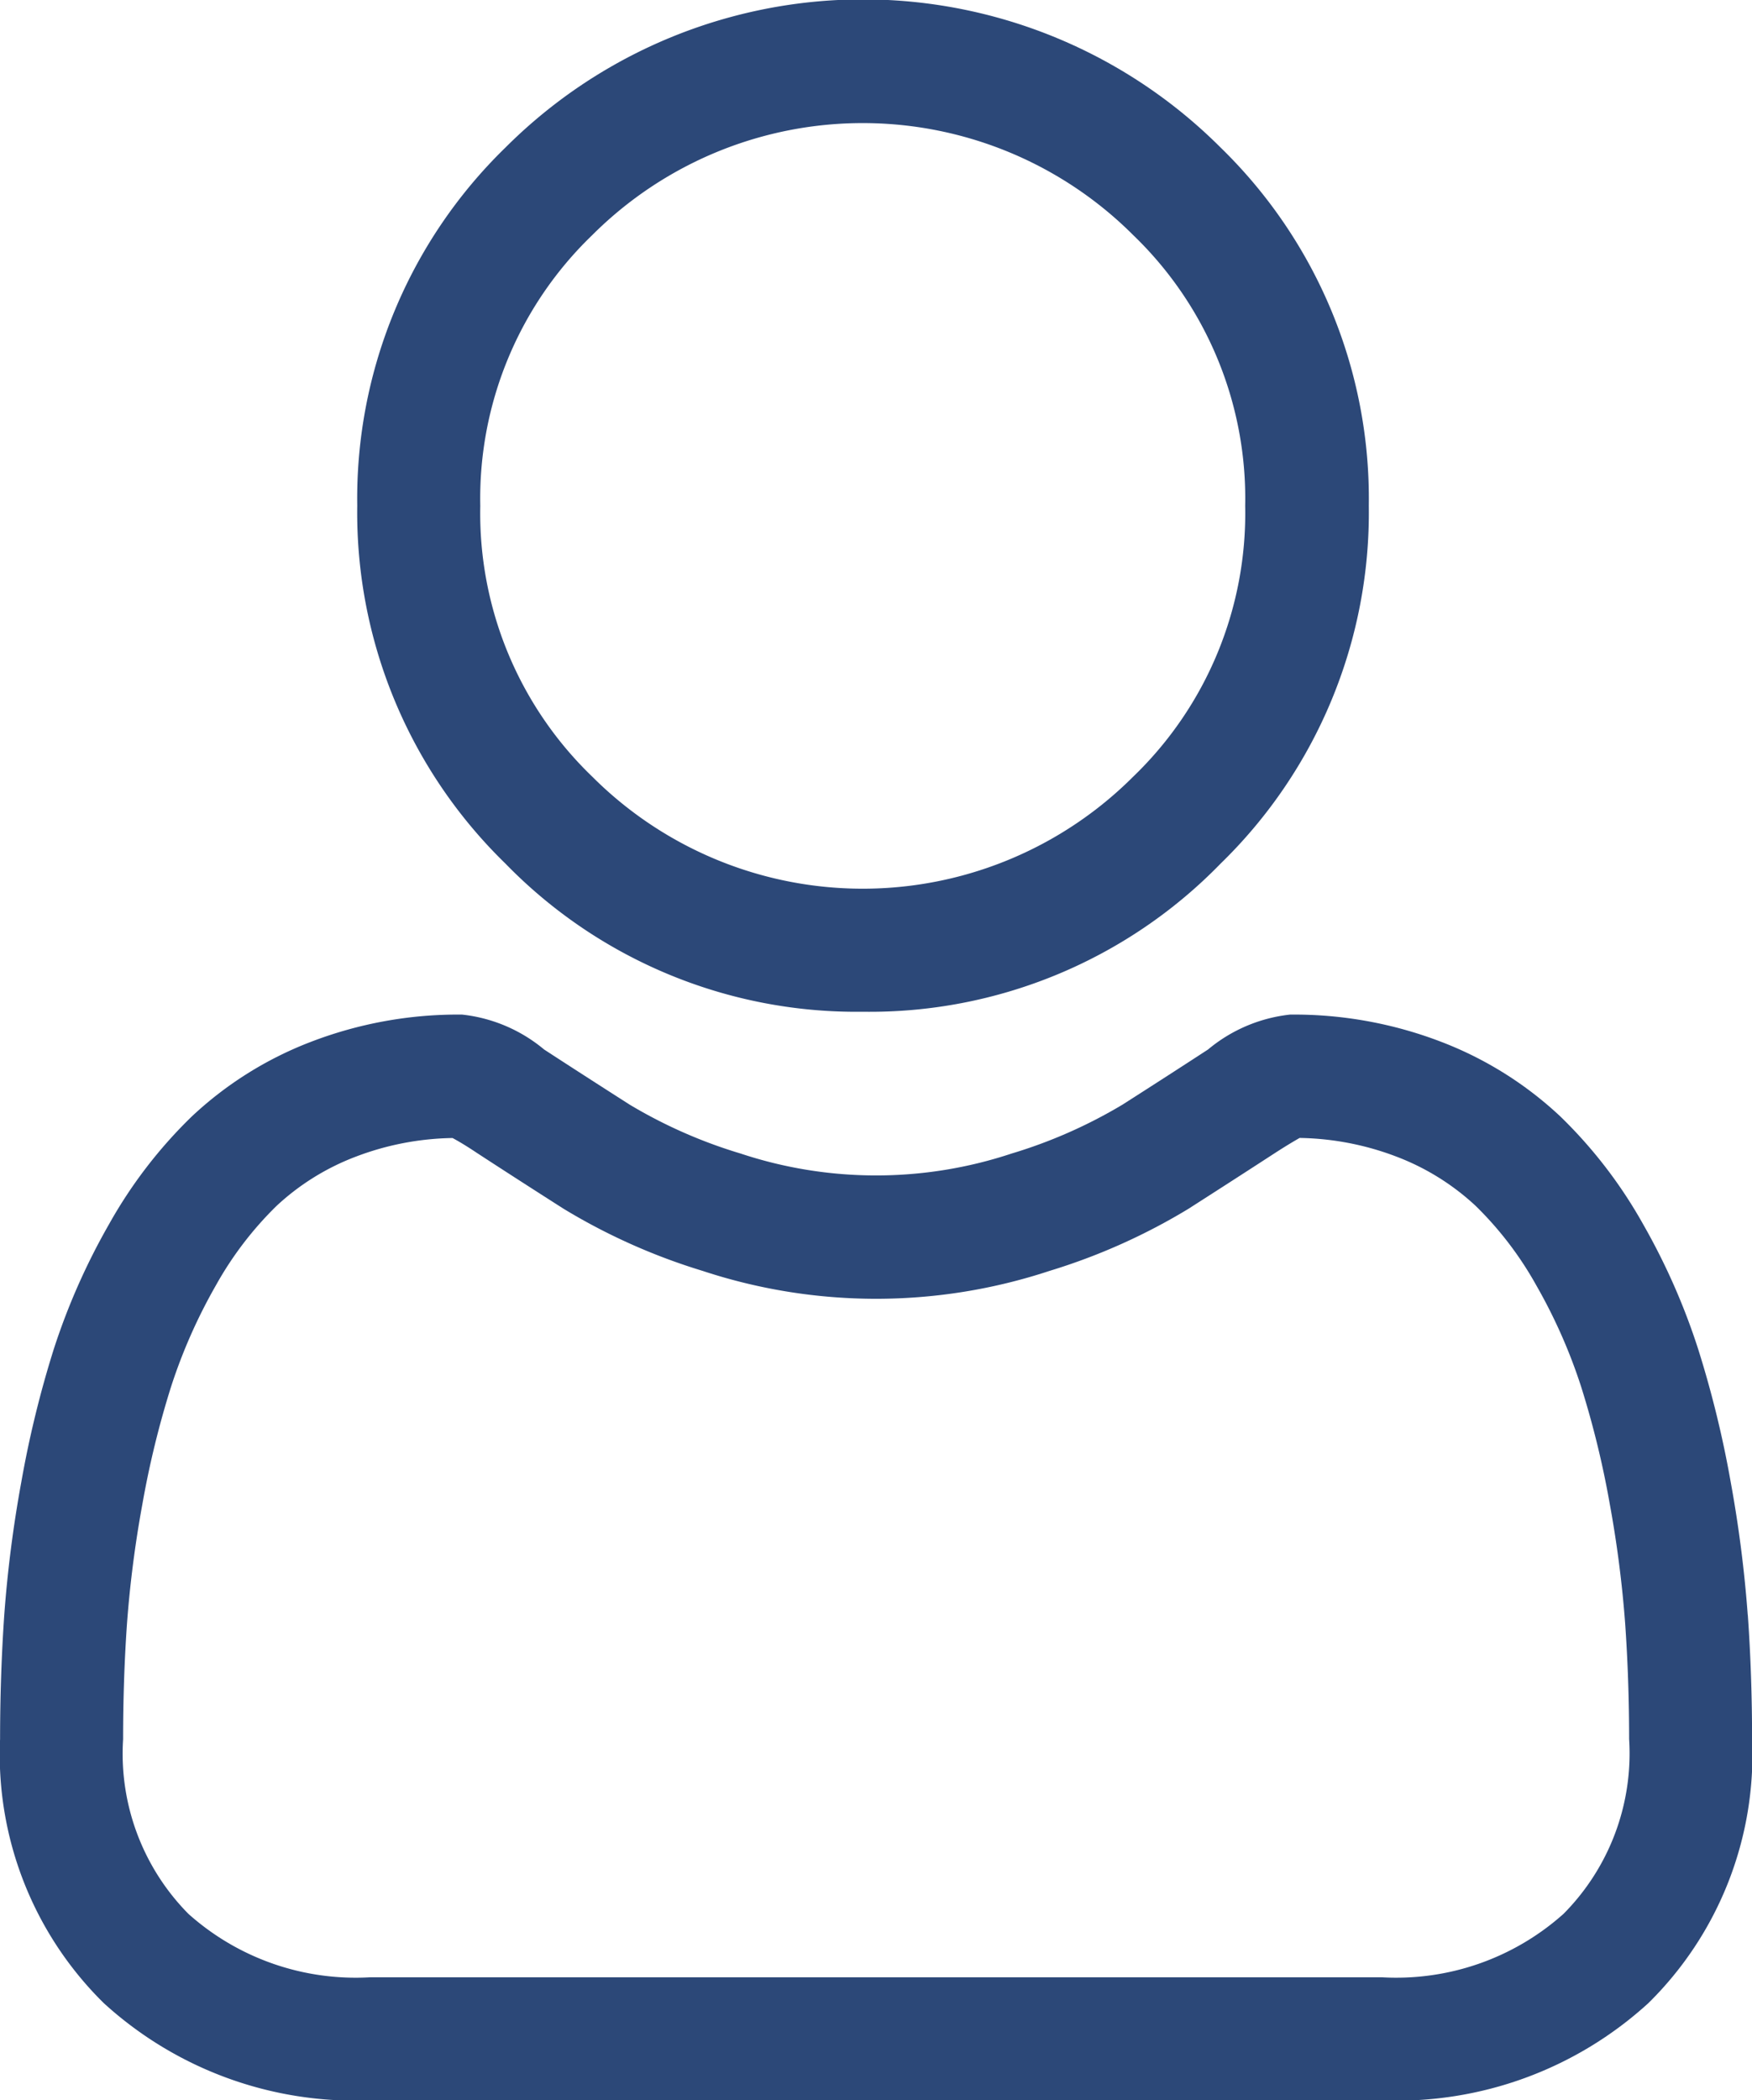
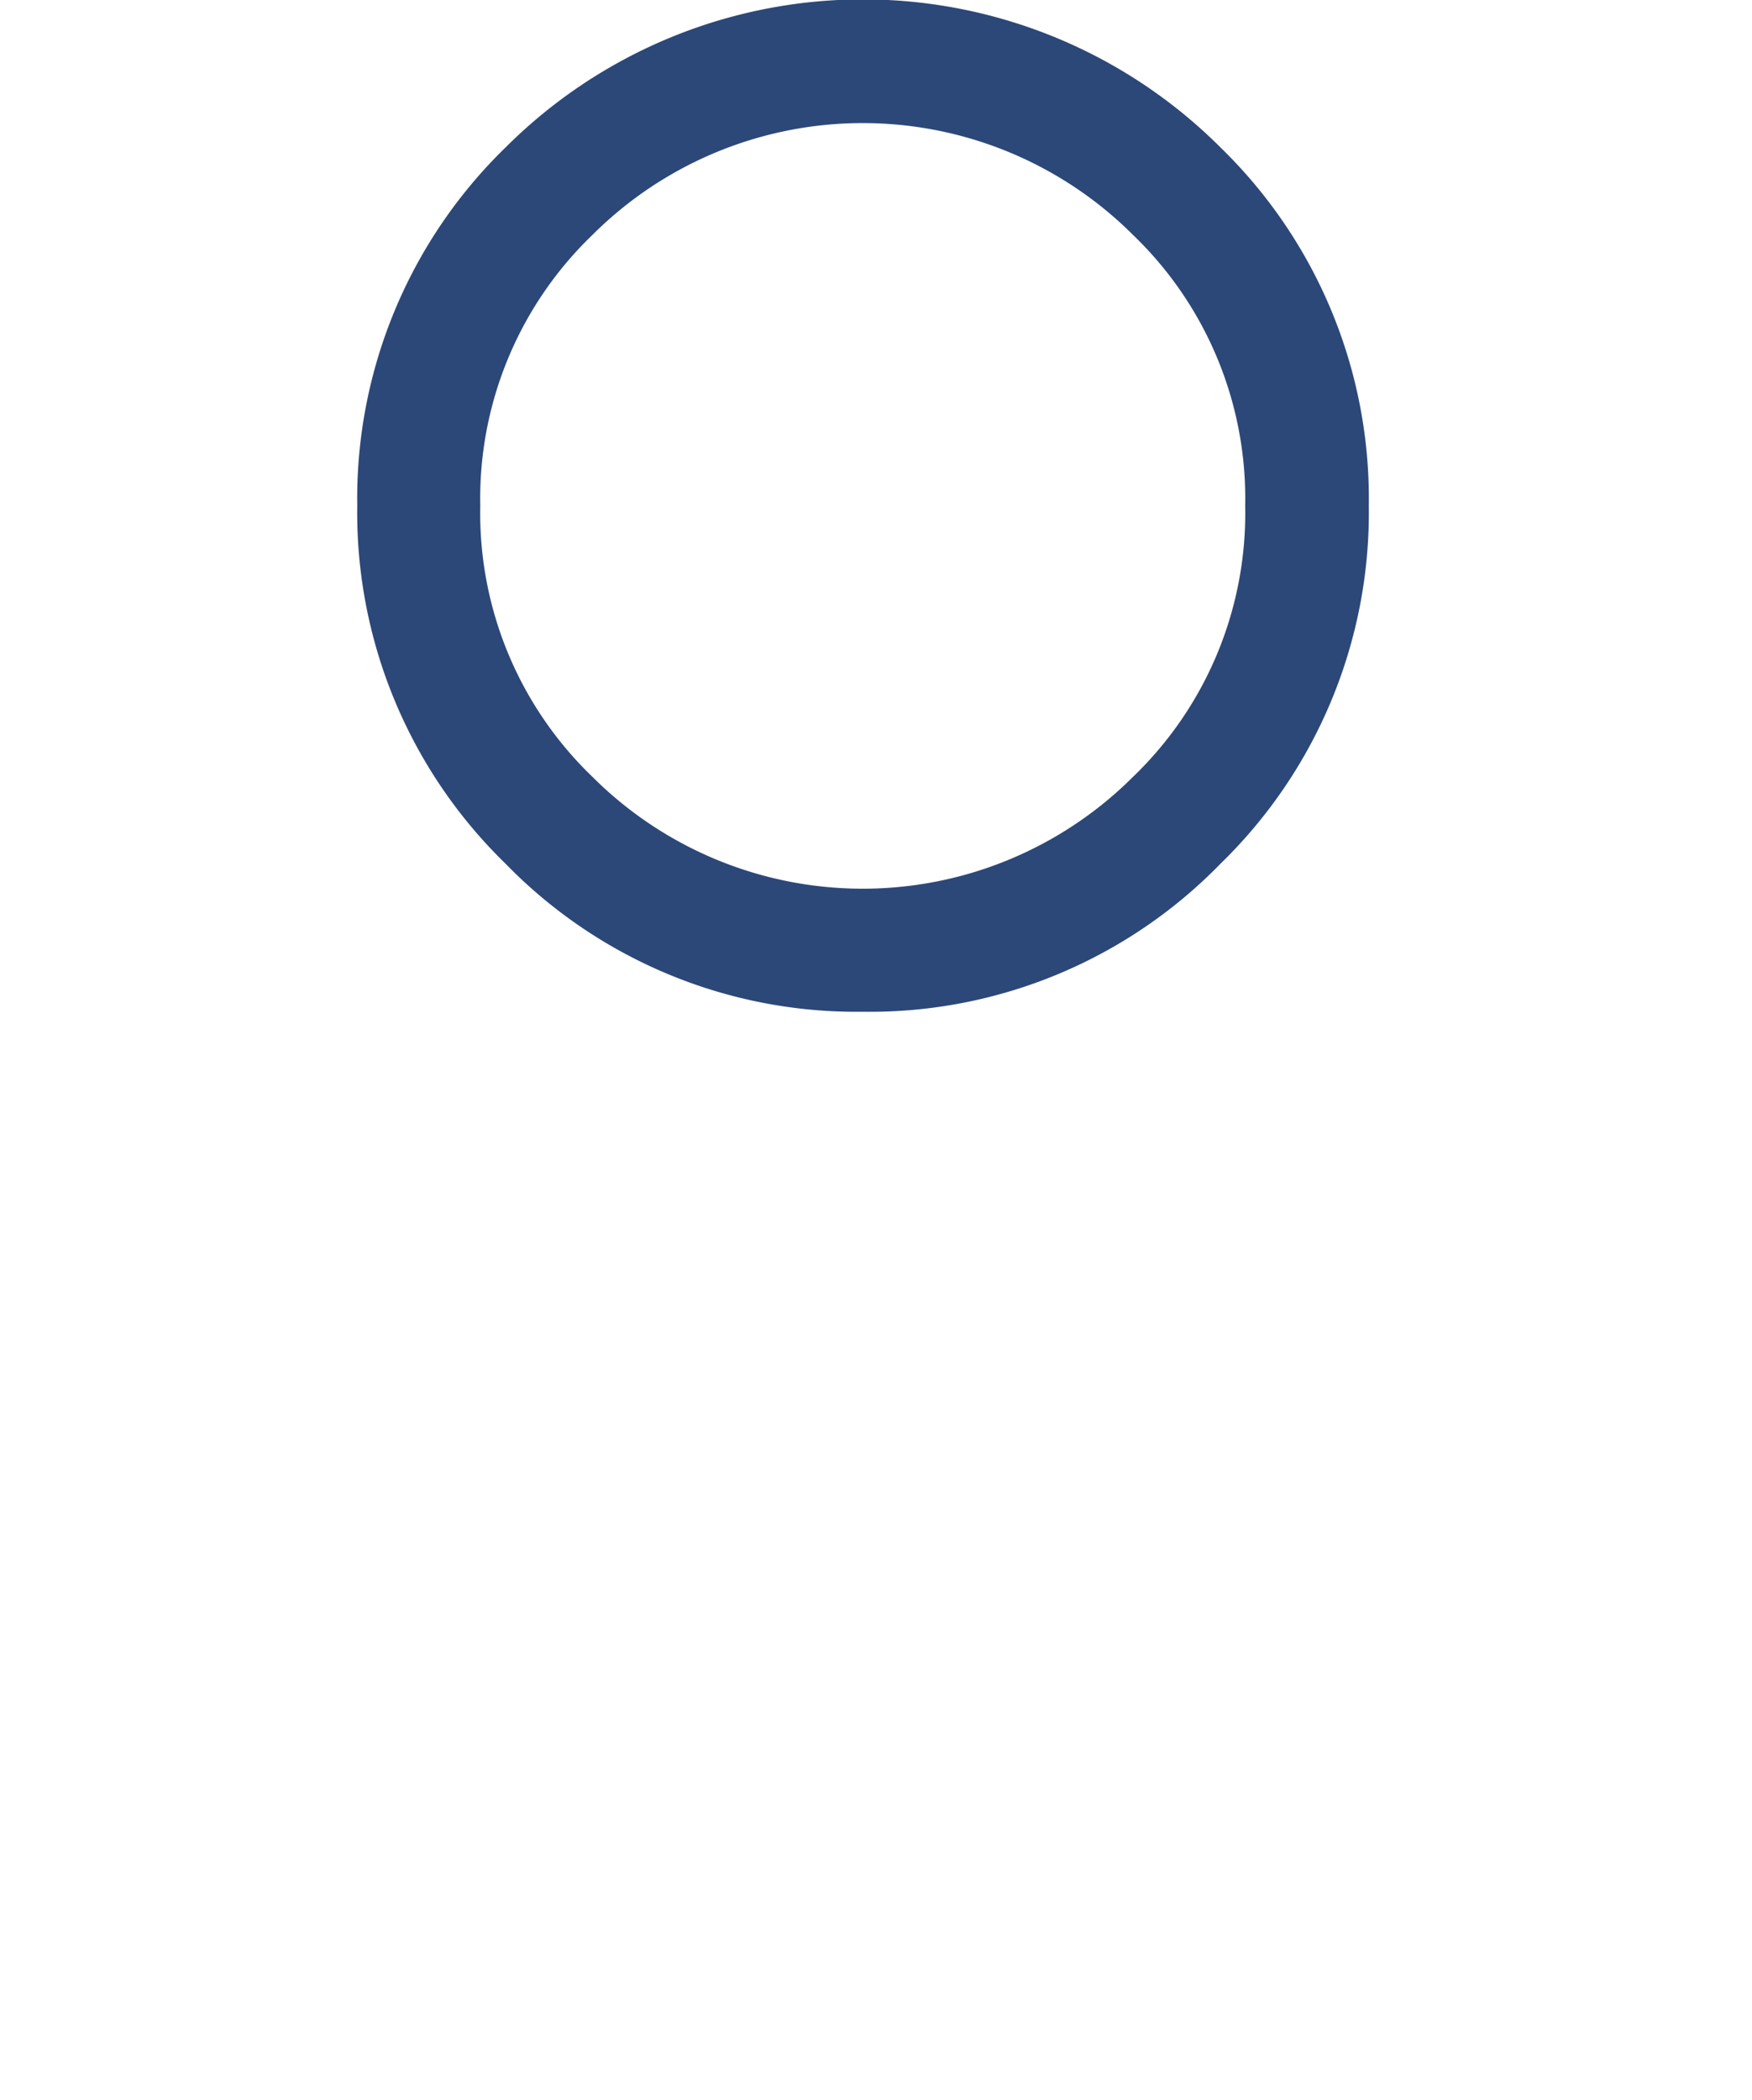
<svg xmlns="http://www.w3.org/2000/svg" width="23.496" height="28.162" viewBox="0 0 23.496 28.162">
  <g id="user_3_" data-name="user (3)" transform="translate(0 0)">
    <path id="Pfad_1168" data-name="Pfad 1168" d="M93.815,13.566a6.563,6.563,0,0,0,4.8-1.987,6.564,6.564,0,0,0,1.987-4.8,6.564,6.564,0,0,0-1.987-4.8,6.781,6.781,0,0,0-9.592,0,6.563,6.563,0,0,0-1.987,4.8,6.564,6.564,0,0,0,1.987,4.8A6.565,6.565,0,0,0,93.815,13.566ZM90.186,3.154a5.131,5.131,0,0,1,7.258,0,4.9,4.9,0,0,1,1.5,3.629,4.9,4.9,0,0,1-1.5,3.629,5.13,5.13,0,0,1-7.258,0,4.9,4.9,0,0,1-1.5-3.629A4.9,4.9,0,0,1,90.186,3.154Zm0,0" transform="translate(-82.245 0)" fill="#2c4878" />
-     <path id="Pfad_1169" data-name="Pfad 1169" d="M23.439,255.368a16.754,16.754,0,0,0-.228-1.78,14.022,14.022,0,0,0-.438-1.789,8.839,8.839,0,0,0-.736-1.669,6.289,6.289,0,0,0-1.109-1.445,4.888,4.888,0,0,0-1.593-1,5.506,5.506,0,0,0-2.034-.368,2.064,2.064,0,0,0-1.1.468c-.33.215-.717.465-1.148.74a6.582,6.582,0,0,1-1.486.655,5.769,5.769,0,0,1-3.635,0,6.561,6.561,0,0,1-1.485-.654c-.427-.273-.814-.522-1.15-.741a2.062,2.062,0,0,0-1.1-.468,5.5,5.5,0,0,0-2.034.368,4.885,4.885,0,0,0-1.593,1,6.291,6.291,0,0,0-1.109,1.445A8.854,8.854,0,0,0,.722,251.8a14.054,14.054,0,0,0-.437,1.789,16.64,16.64,0,0,0-.228,1.78c-.037.538-.056,1.1-.056,1.663a4.676,4.676,0,0,0,1.389,3.538,5,5,0,0,0,3.579,1.305h13.56a5,5,0,0,0,3.579-1.305,4.675,4.675,0,0,0,1.389-3.538c0-.567-.019-1.127-.057-1.663Zm-2.47,4.006a3.366,3.366,0,0,1-2.441.851H4.968a3.366,3.366,0,0,1-2.441-.85,3.054,3.054,0,0,1-.876-2.342c0-.528.017-1.049.052-1.549a15.01,15.01,0,0,1,.206-1.6,12.4,12.4,0,0,1,.385-1.577,7.207,7.207,0,0,1,.6-1.357,4.663,4.663,0,0,1,.815-1.068,3.244,3.244,0,0,1,1.06-.659,3.8,3.8,0,0,1,1.3-.251c.058.031.161.089.327.2.339.221.73.473,1.163.749a8.174,8.174,0,0,0,1.865.833,7.419,7.419,0,0,0,4.65,0,8.185,8.185,0,0,0,1.866-.834c.442-.283.822-.528,1.162-.749.167-.108.27-.167.327-.2a3.8,3.8,0,0,1,1.3.251,3.249,3.249,0,0,1,1.06.659,4.65,4.65,0,0,1,.815,1.068,7.183,7.183,0,0,1,.6,1.356,12.367,12.367,0,0,1,.385,1.577,15.138,15.138,0,0,1,.206,1.6h0c.035.5.053,1.019.053,1.548a3.053,3.053,0,0,1-.877,2.342Zm0,0" transform="translate(0 -233.713)" fill="#2c4878" />
  </g>
</svg>